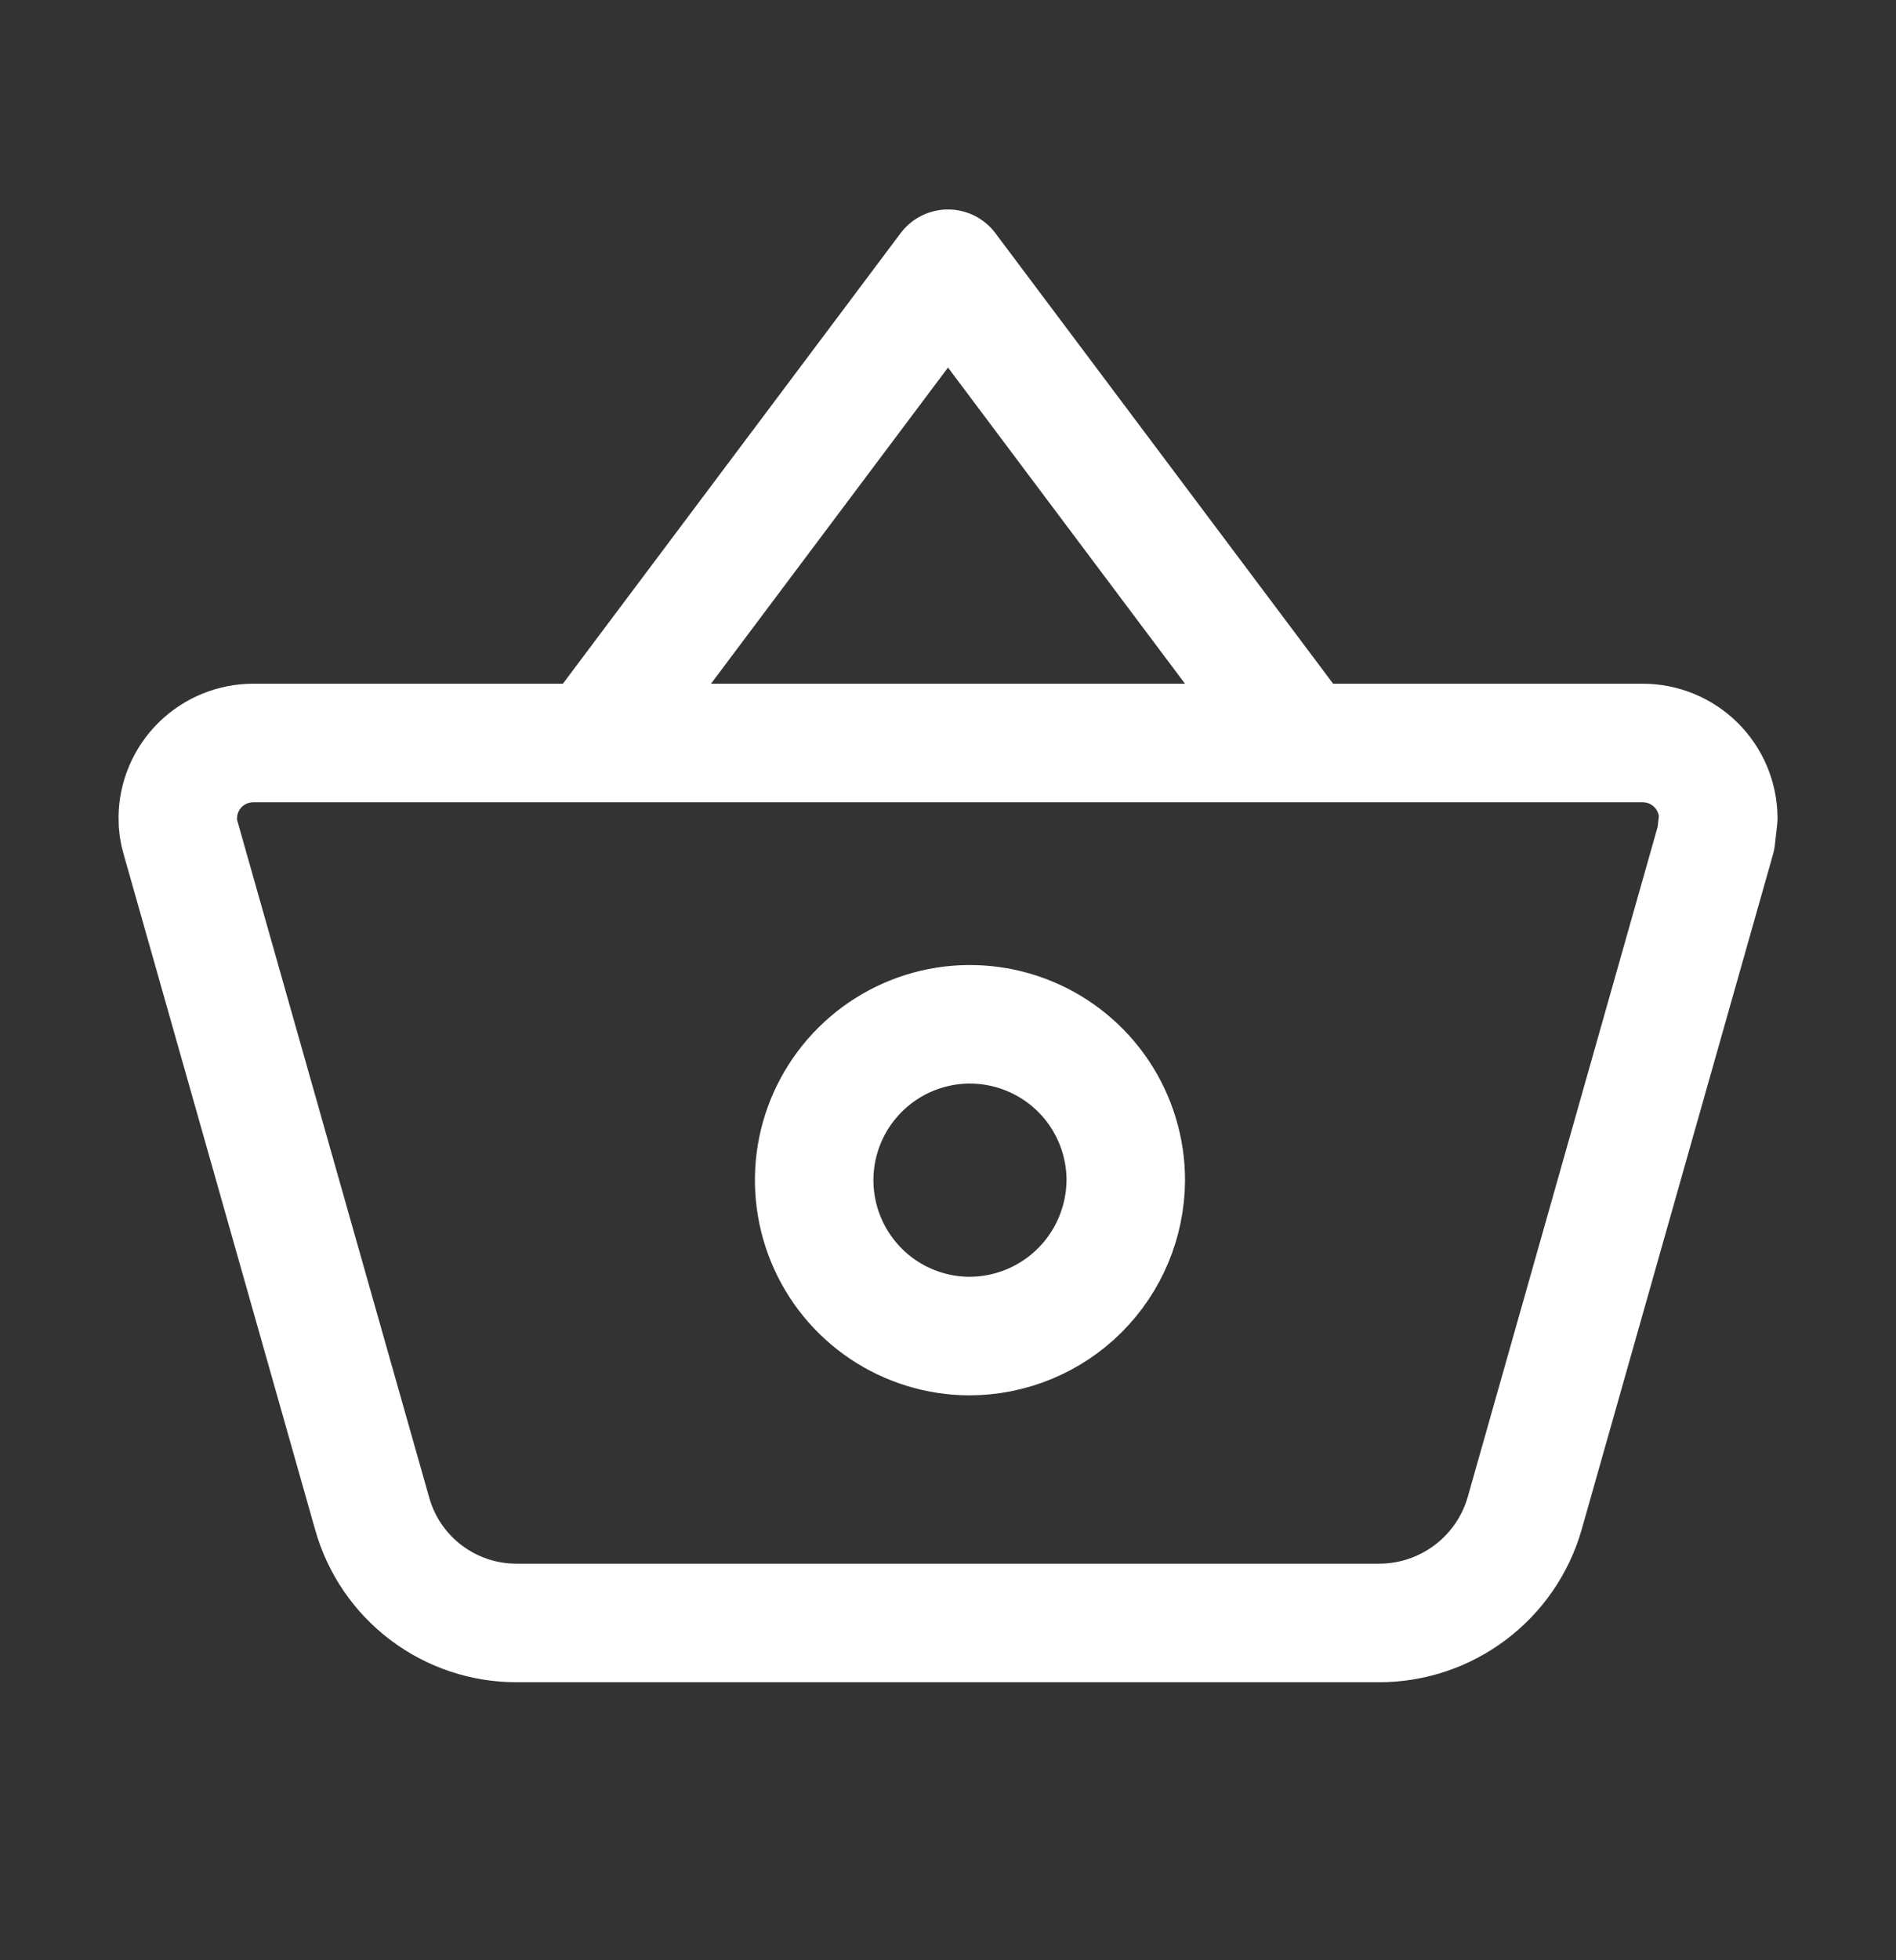
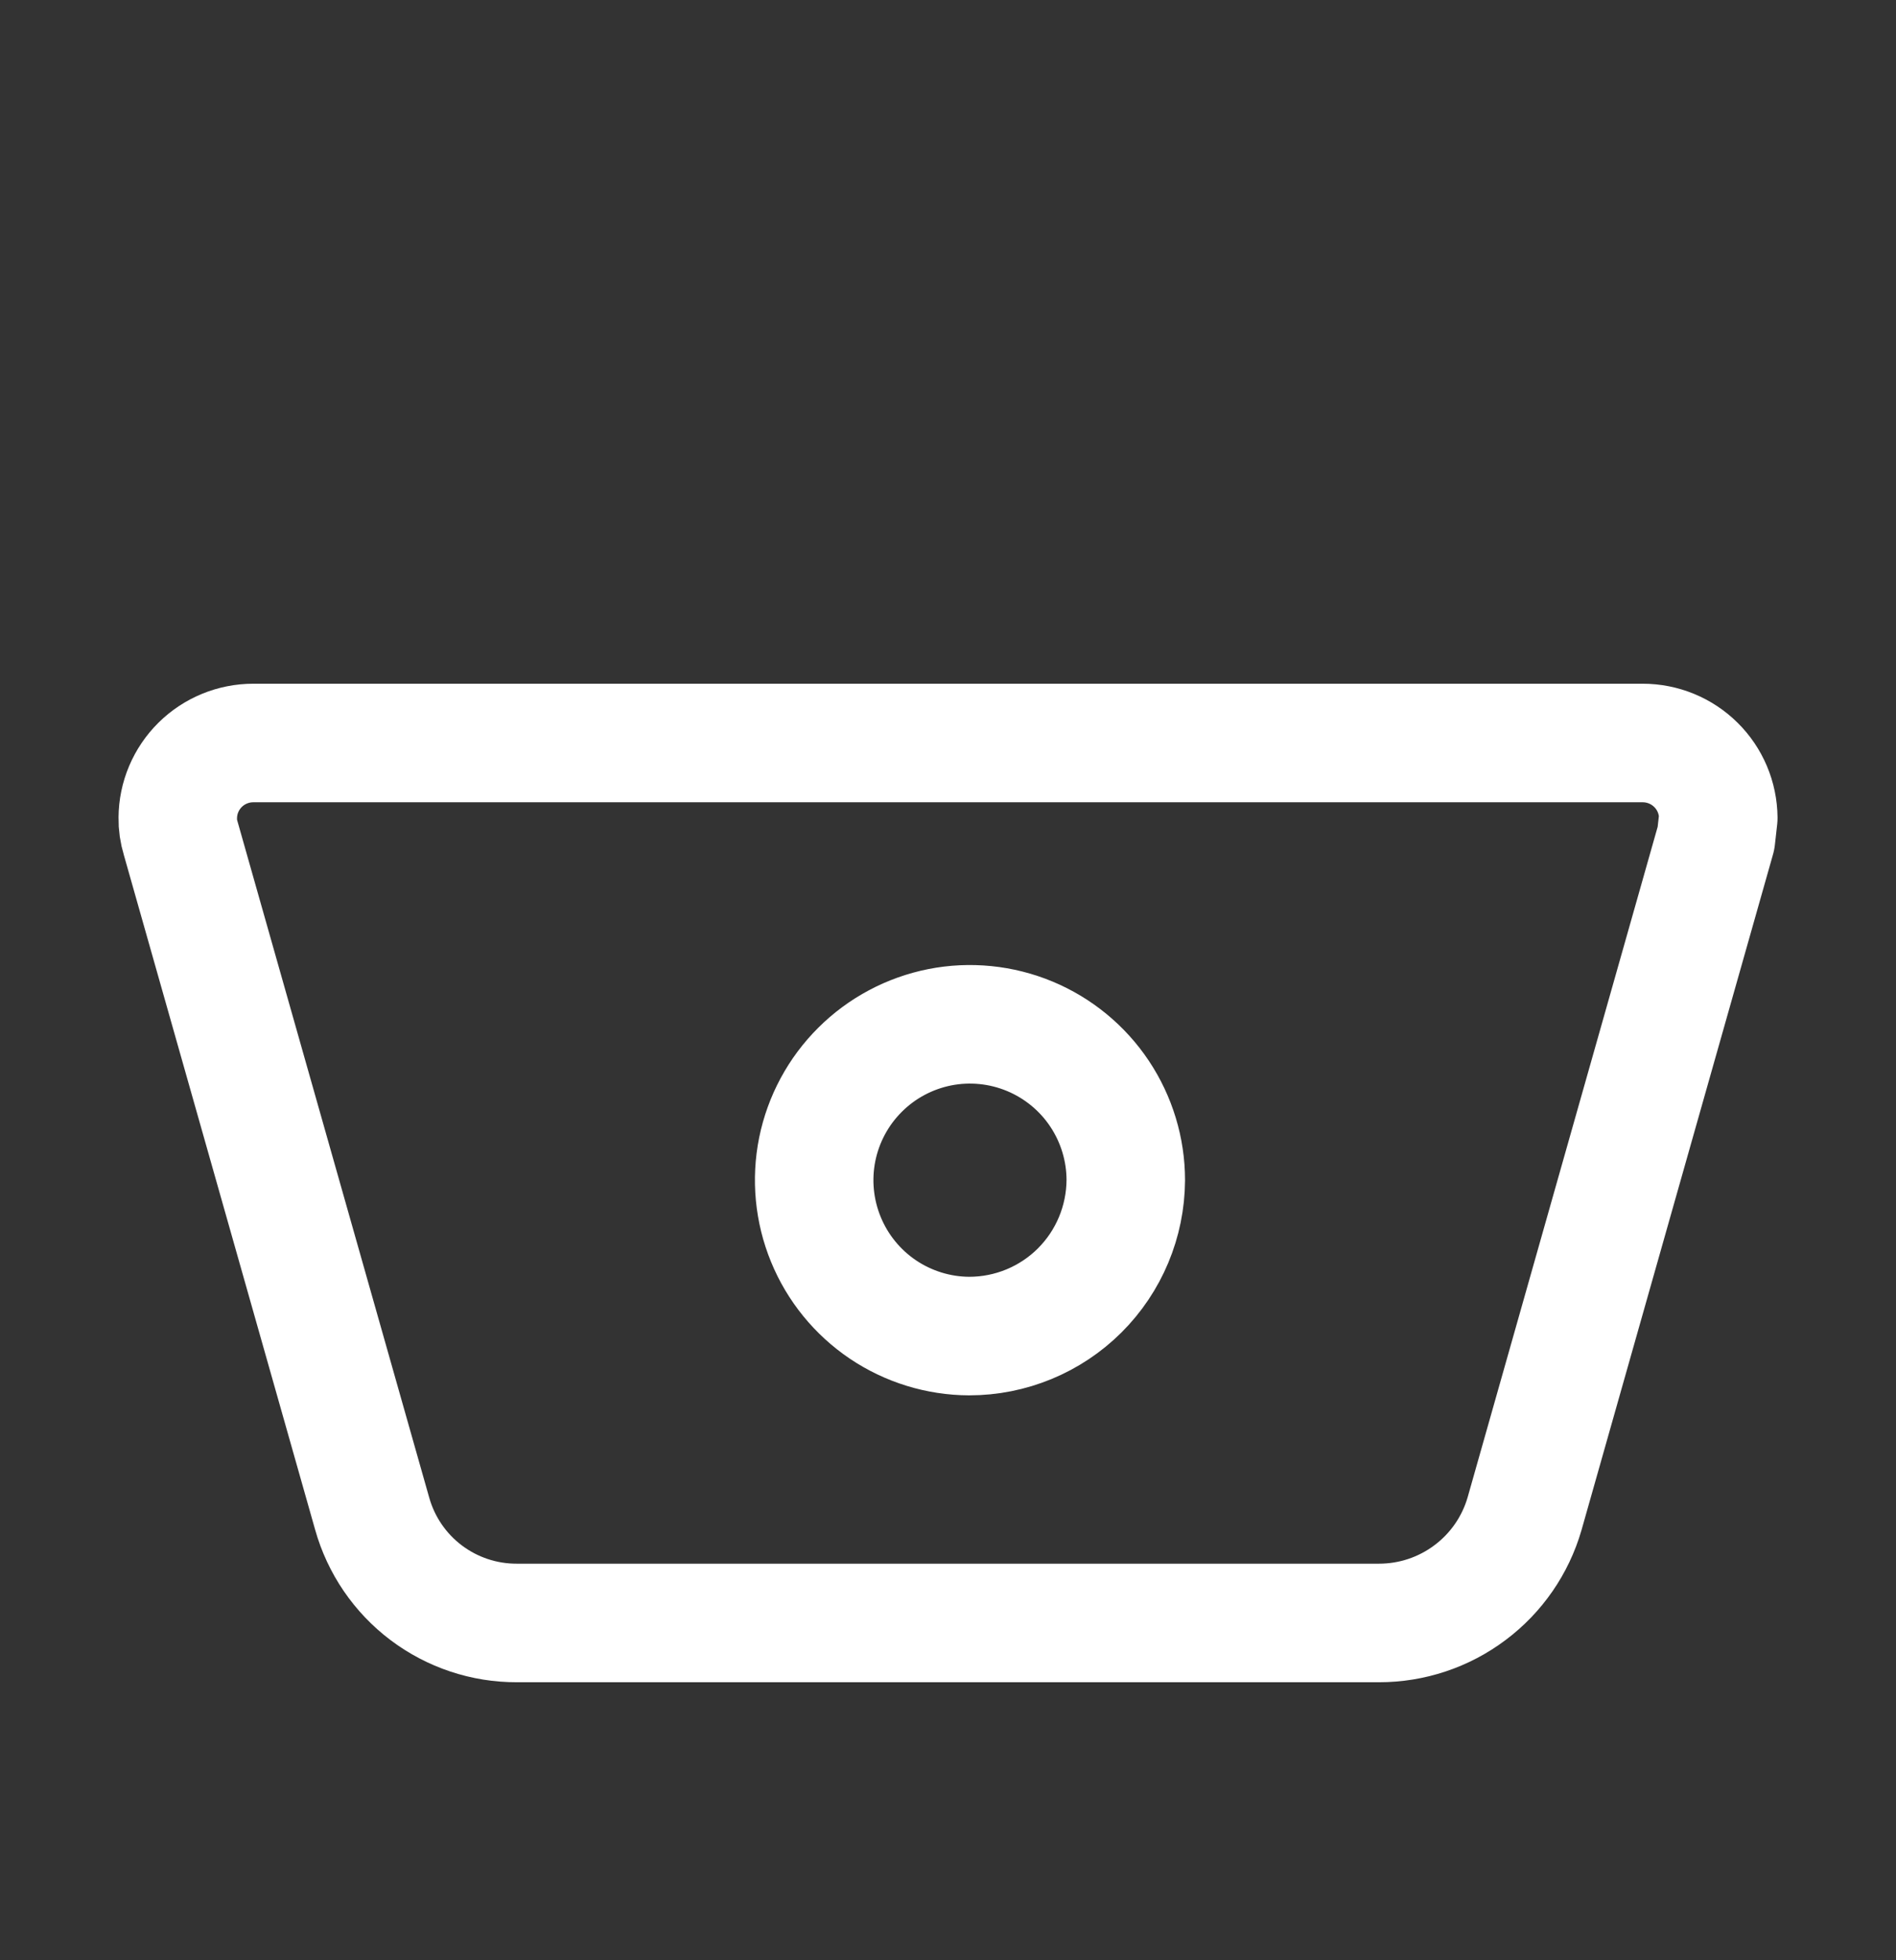
<svg xmlns="http://www.w3.org/2000/svg" width="30" height="31" viewBox="0 0 30 31" fill="none">
  <rect x="0" y="0" width="30" height="31" fill="#333333" stroke="none" />
  <path d="M4.008 11.75C3.693 11.75 3.39 11.874 3.166 12.096C2.943 12.317 2.815 12.618 2.813 12.934C2.811 13.043 2.827 13.152 2.859 13.256L5.889 23.938C6.029 24.436 6.329 24.876 6.743 25.188C7.157 25.5 7.661 25.668 8.18 25.666H21.82C22.34 25.666 22.845 25.498 23.26 25.186C23.676 24.875 23.979 24.436 24.123 23.938L27.152 13.256L27.188 12.934C27.185 12.618 27.058 12.317 26.834 12.096C26.61 11.874 26.307 11.75 25.992 11.75H4.008ZM15.335 21.129C14.848 21.127 14.373 20.98 13.969 20.708C13.565 20.435 13.251 20.049 13.067 19.599C12.882 19.148 12.835 18.653 12.931 18.176C13.028 17.698 13.264 17.26 13.609 16.917C13.954 16.573 14.393 16.34 14.871 16.245C15.349 16.151 15.844 16.201 16.294 16.388C16.743 16.575 17.128 16.891 17.398 17.296C17.668 17.701 17.813 18.177 17.813 18.664C17.809 19.319 17.547 19.946 17.083 20.408C16.619 20.87 15.99 21.129 15.335 21.129Z" stroke="white" stroke-width="1.875" stroke-linejoin="round" />
-   <path d="M9.375 11.75L15 4.25L20.625 11.75" stroke="white" stroke-width="1.875" stroke-linejoin="round" />
</svg>